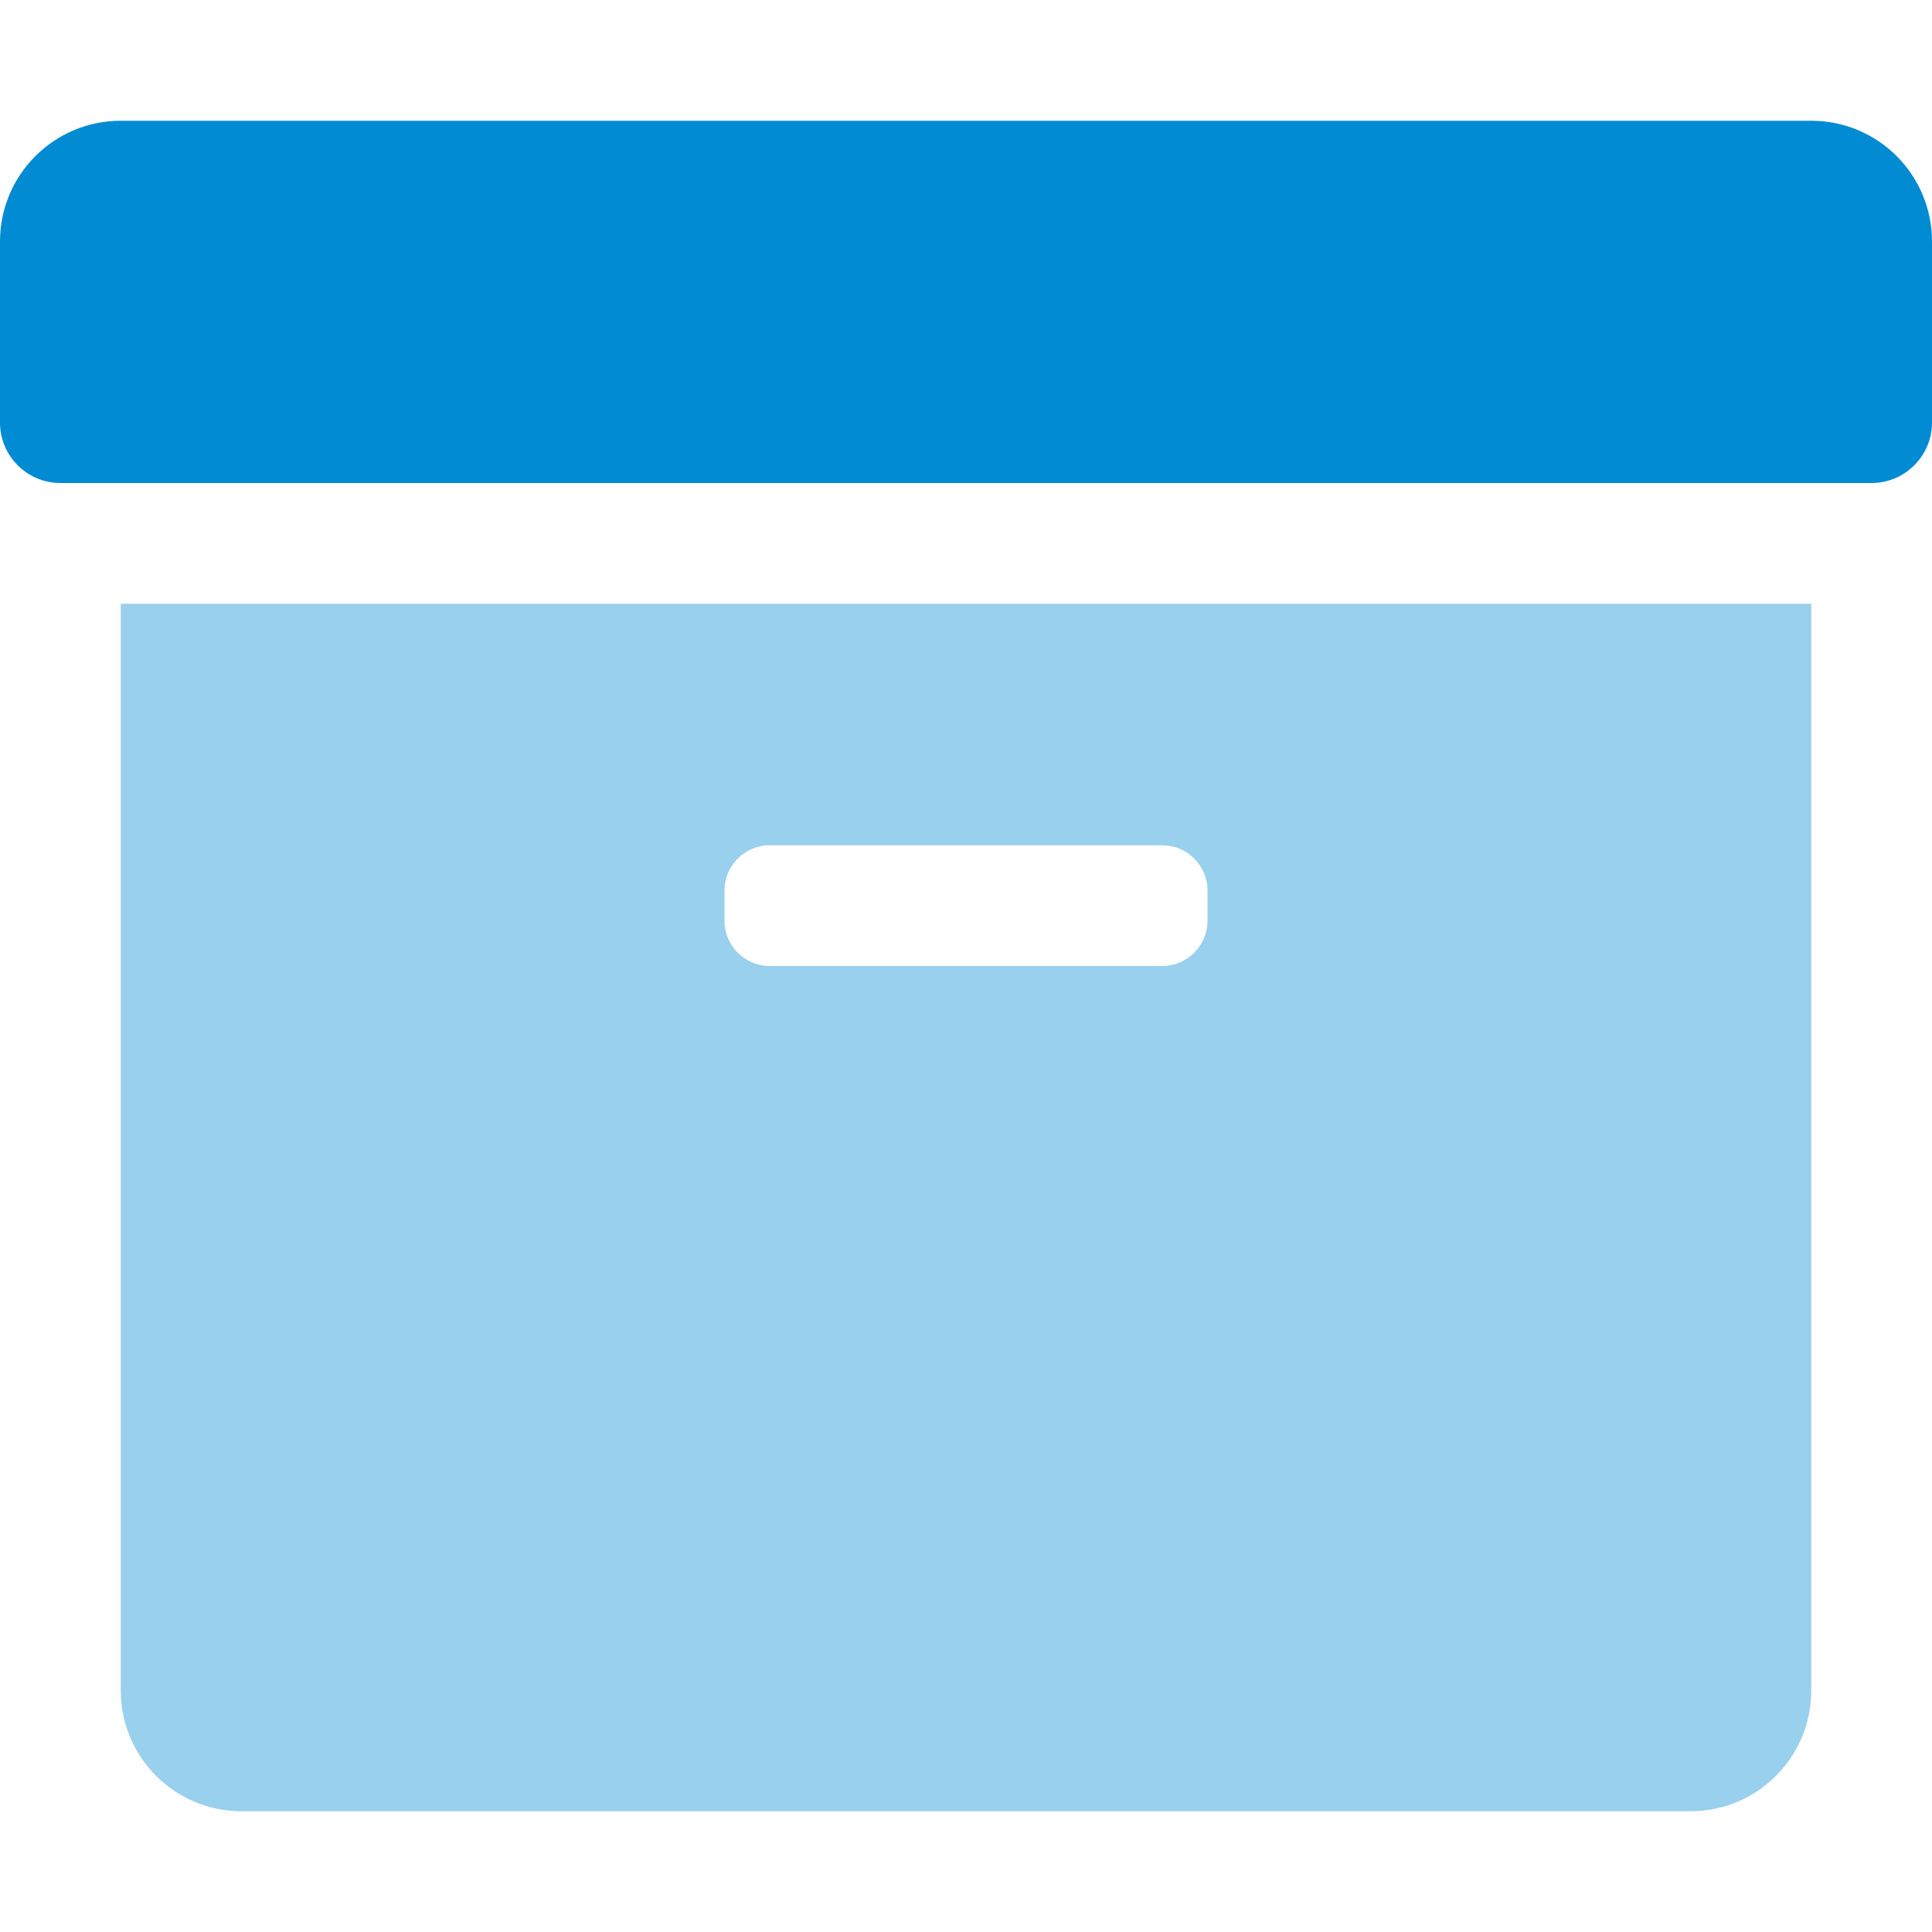
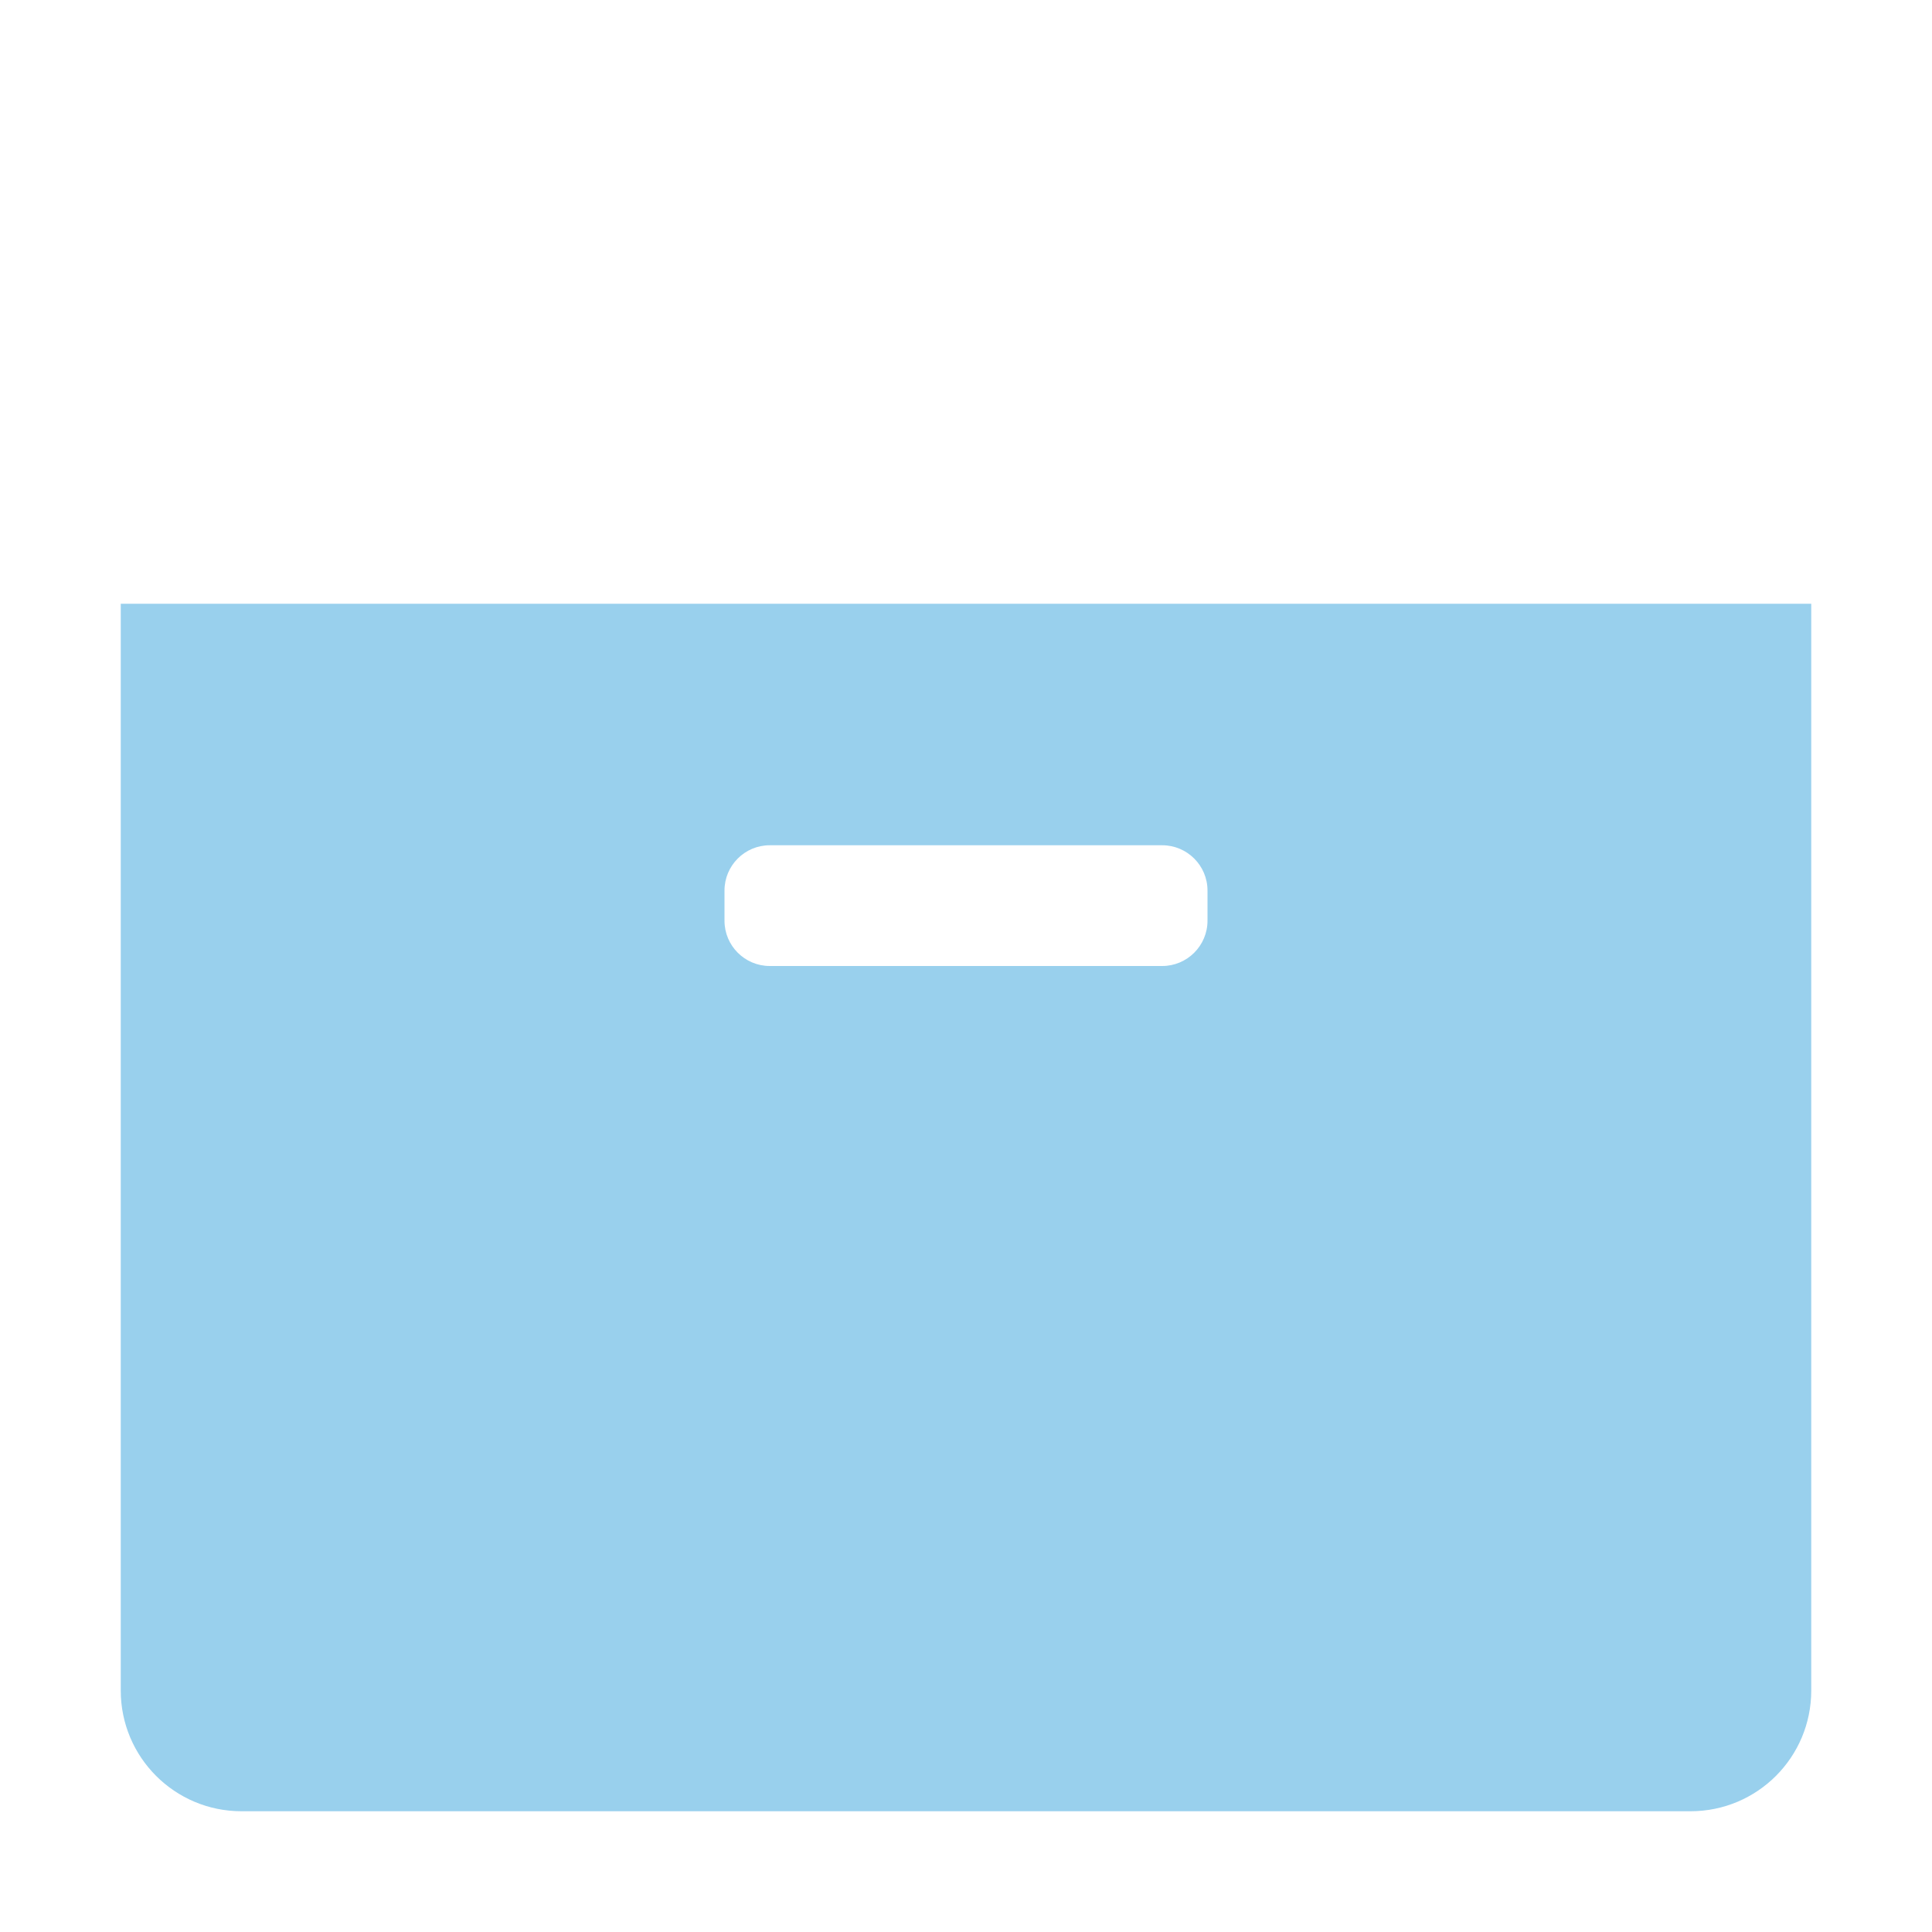
<svg xmlns="http://www.w3.org/2000/svg" version="1.1" id="Ebene_1" focusable="false" x="0px" y="0px" width="60px" height="60px" viewBox="0 0 60 60" enable-background="new 0 0 60 60" xml:space="preserve">
  <g>
    <path opacity="0.4" fill="#008BD2" enable-background="new    " d="M3.75,18.75V52.5c0,2.074,1.679,3.75,3.75,3.75h45   c2.074,0,3.75-1.676,3.75-3.75V18.75H3.75z M37.5,28.594C37.5,29.37,36.867,30,36.094,30H23.906c-0.776,0-1.406-0.63-1.406-1.406   v-0.938c0-0.776,0.63-1.406,1.406-1.406h12.188c0.773,0,1.406,0.63,1.406,1.406V28.594z" />
-     <path fill="#008BD2" d="M60,7.5v5.625C60,14.159,59.156,15,58.125,15H1.875C0.841,15,0,14.159,0,13.125V7.5   c0-2.071,1.679-3.75,3.75-3.75h52.5C58.324,3.75,60,5.429,60,7.5z" />
  </g>
</svg>